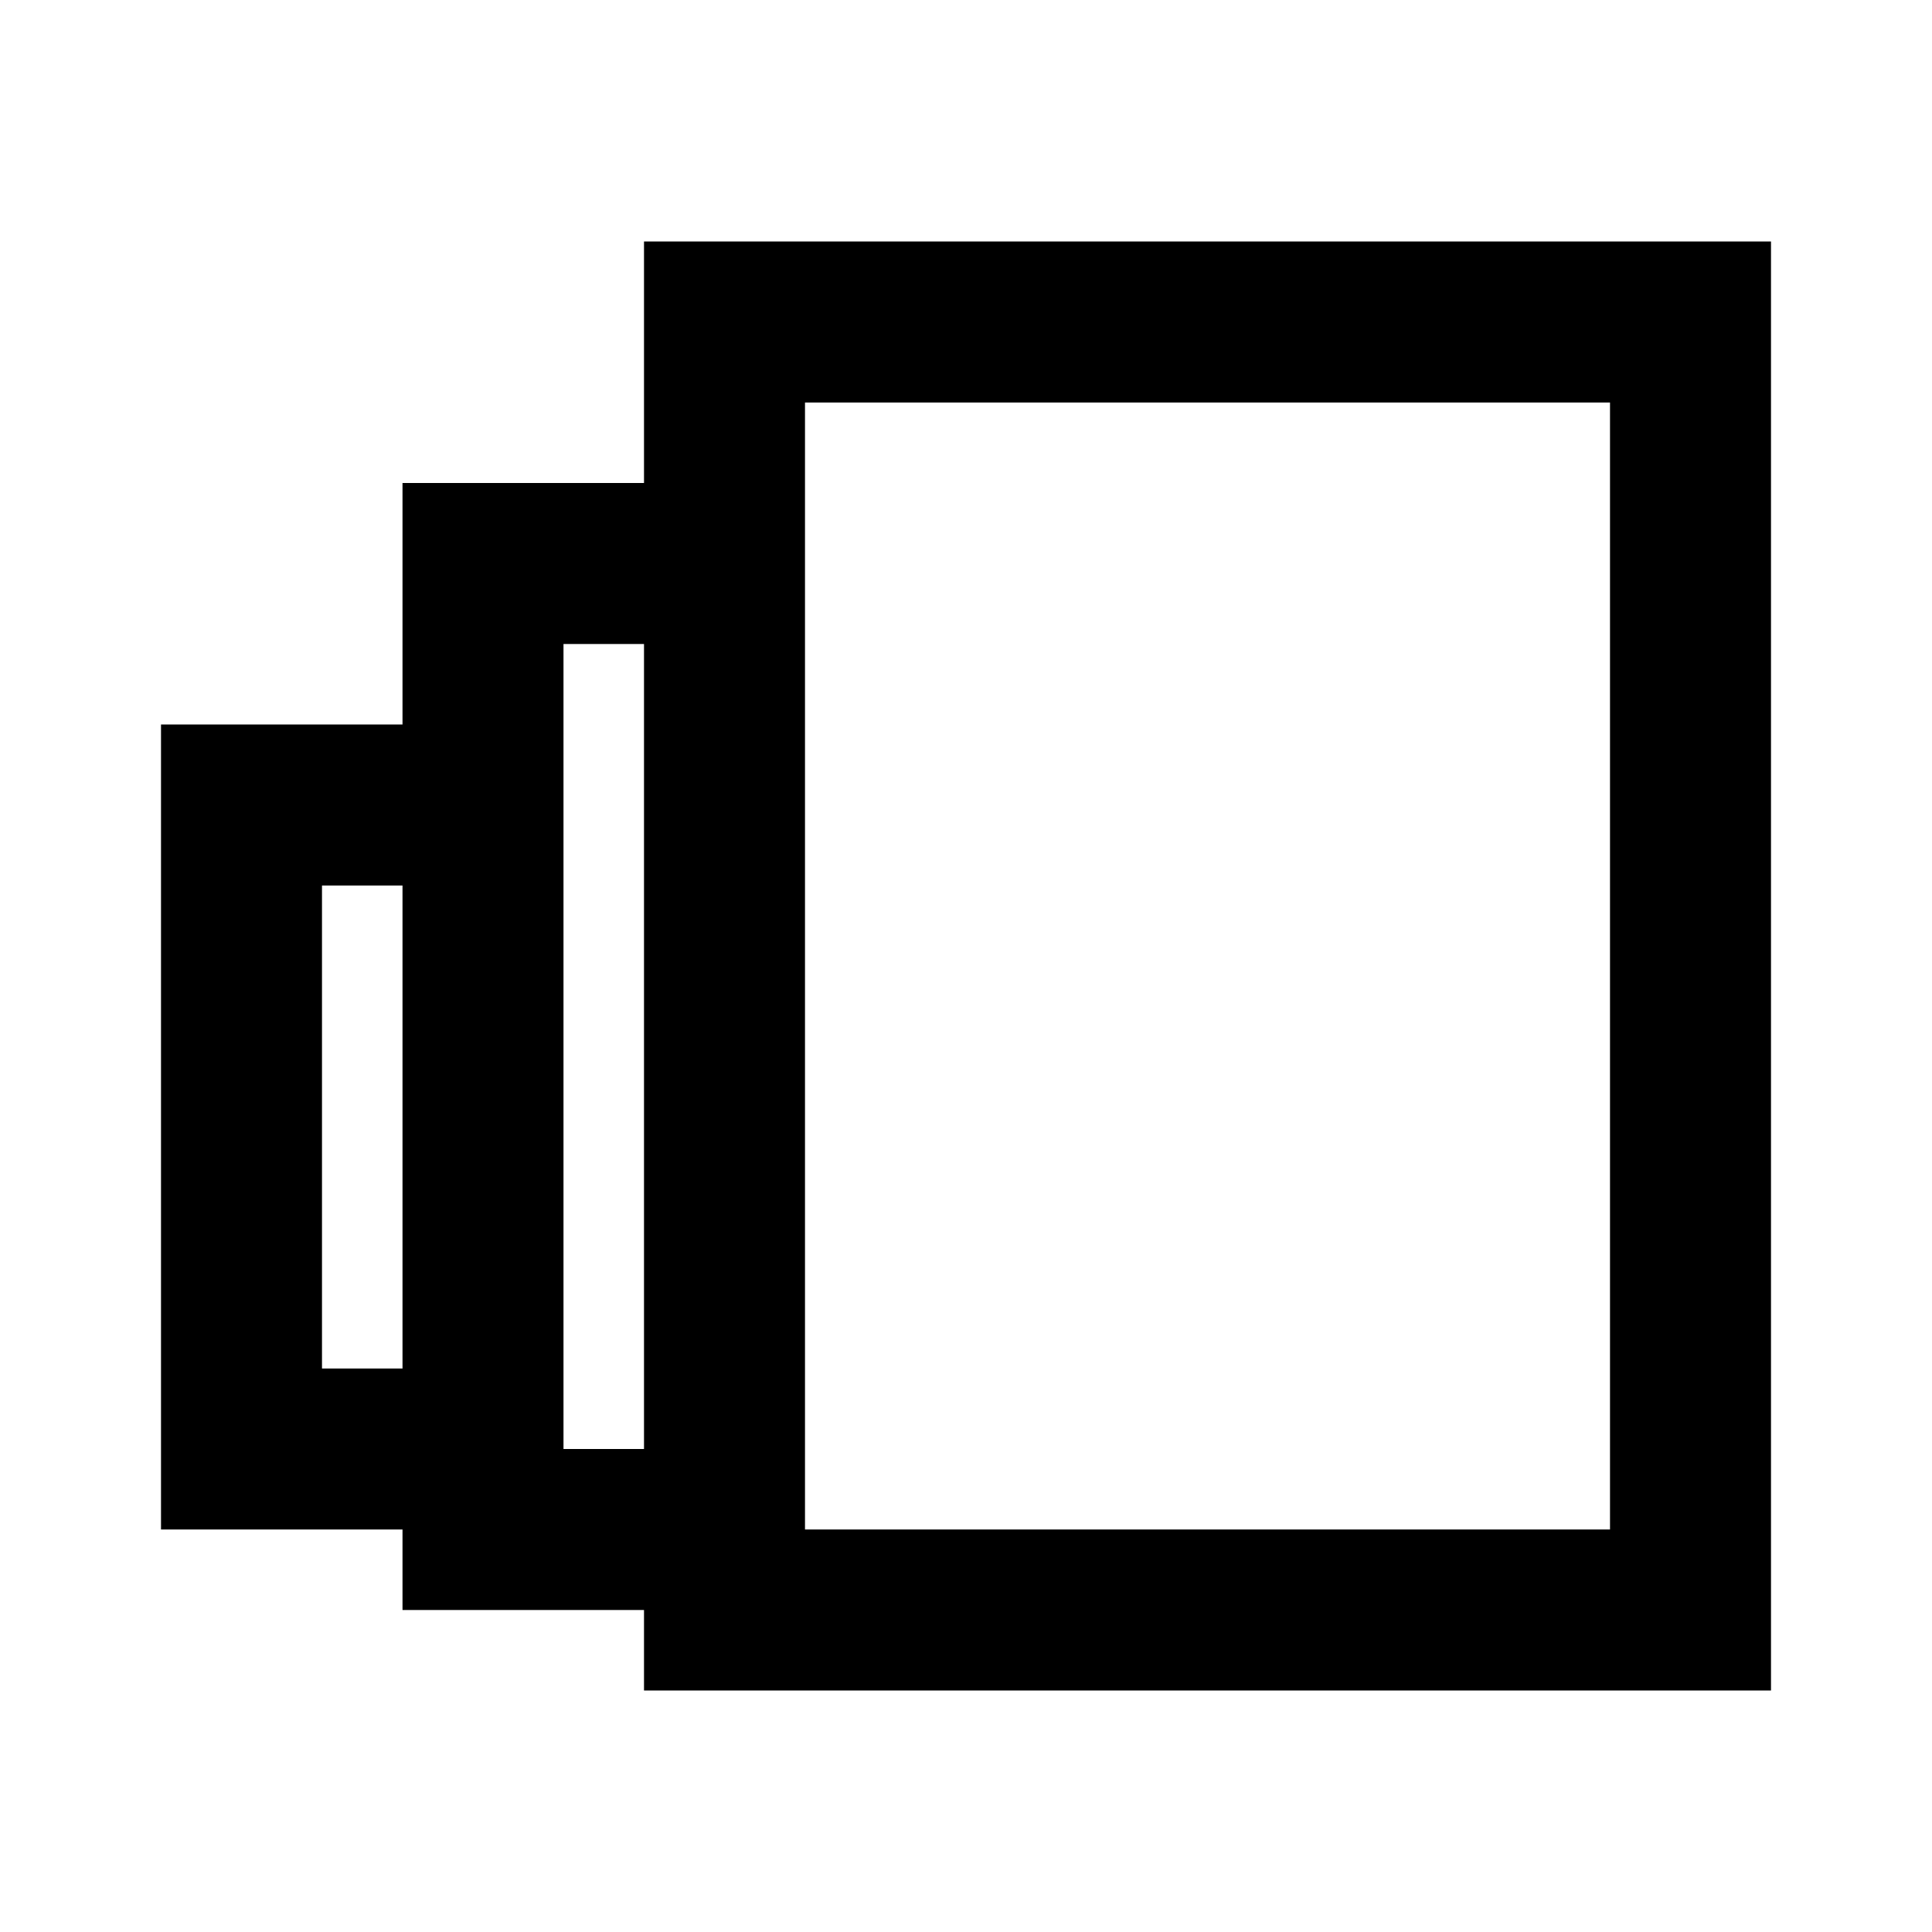
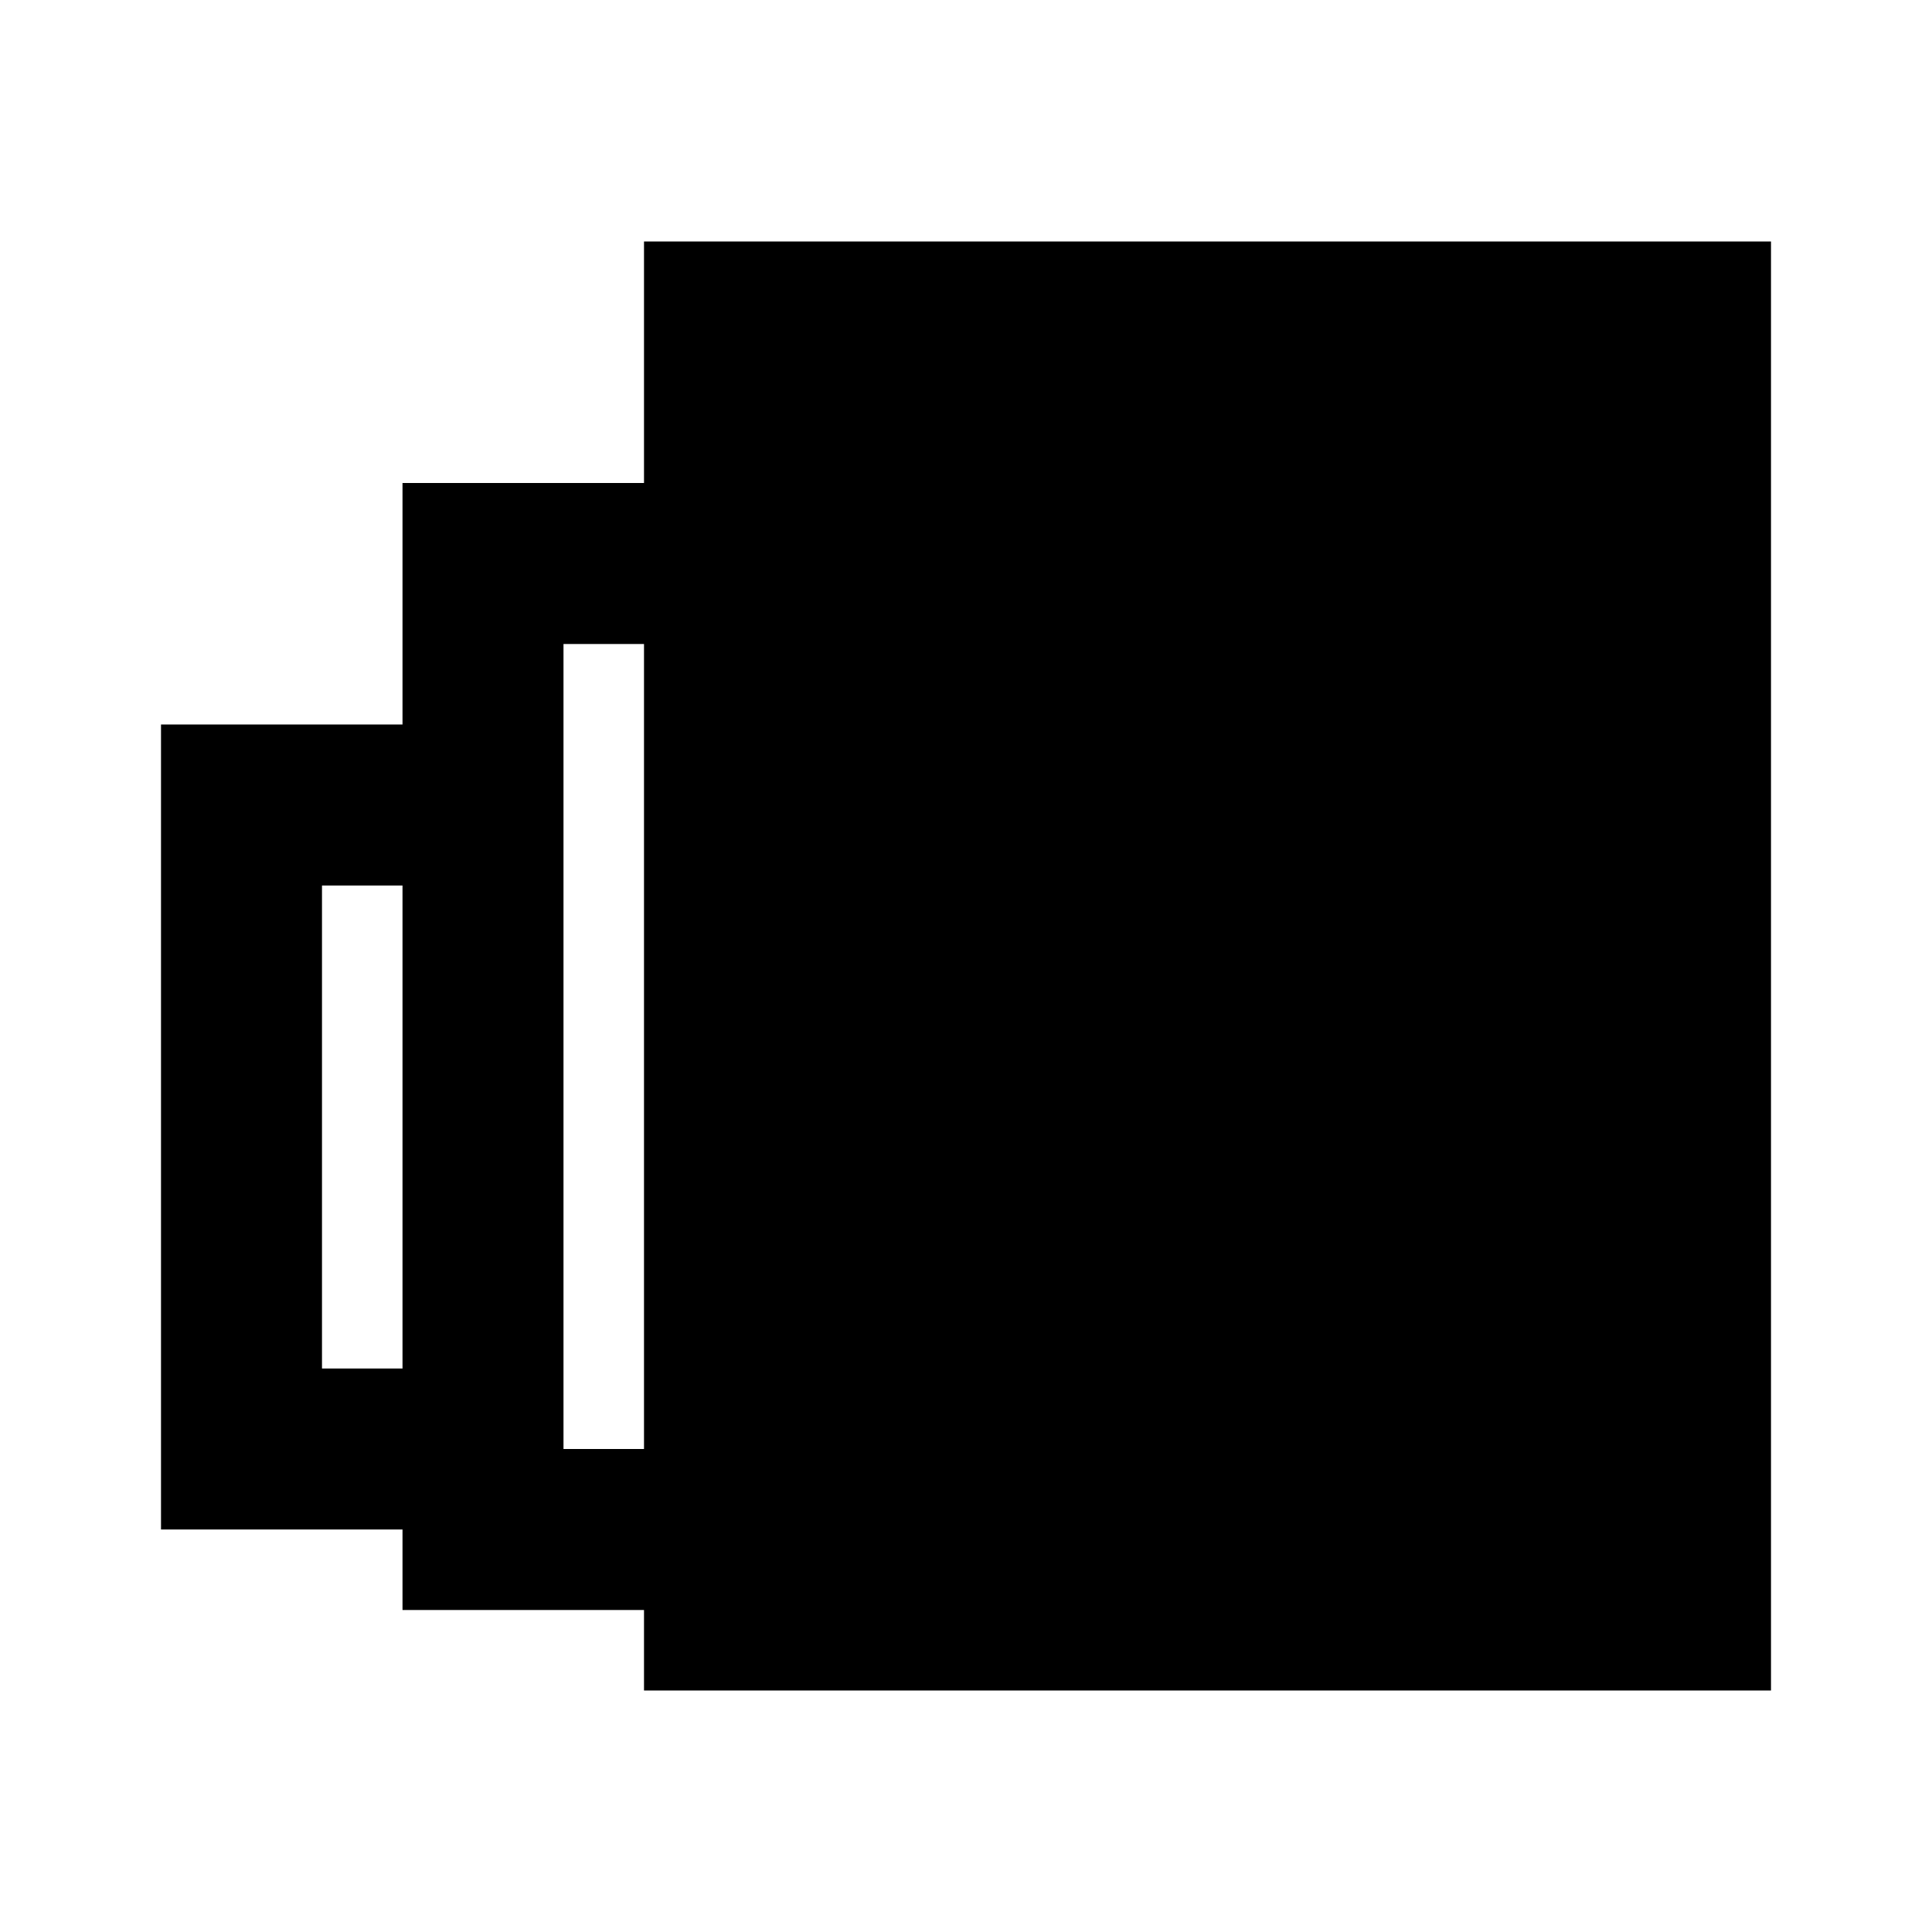
<svg xmlns="http://www.w3.org/2000/svg" width="80" height="80" viewBox="0 0 80 80" fill="none">
-   <path fill-rule="evenodd" clip-rule="evenodd" d="M26.667 20V10H73.333V70H26.667V66.667H16.667V63.333H6.667V30H16.667V20H26.667ZM33.333 16.667H66.667V63.333H33.333V16.667ZM26.667 26.667H23.333V60H26.667V26.667ZM16.667 36.667V56.667H13.333V36.667H16.667Z" fill="black" />
+   <path fill-rule="evenodd" clip-rule="evenodd" d="M26.667 20V10H73.333V70H26.667V66.667H16.667V63.333H6.667V30H16.667V20H26.667ZM33.333 16.667H66.667H33.333V16.667ZM26.667 26.667H23.333V60H26.667V26.667ZM16.667 36.667V56.667H13.333V36.667H16.667Z" fill="black" />
</svg>